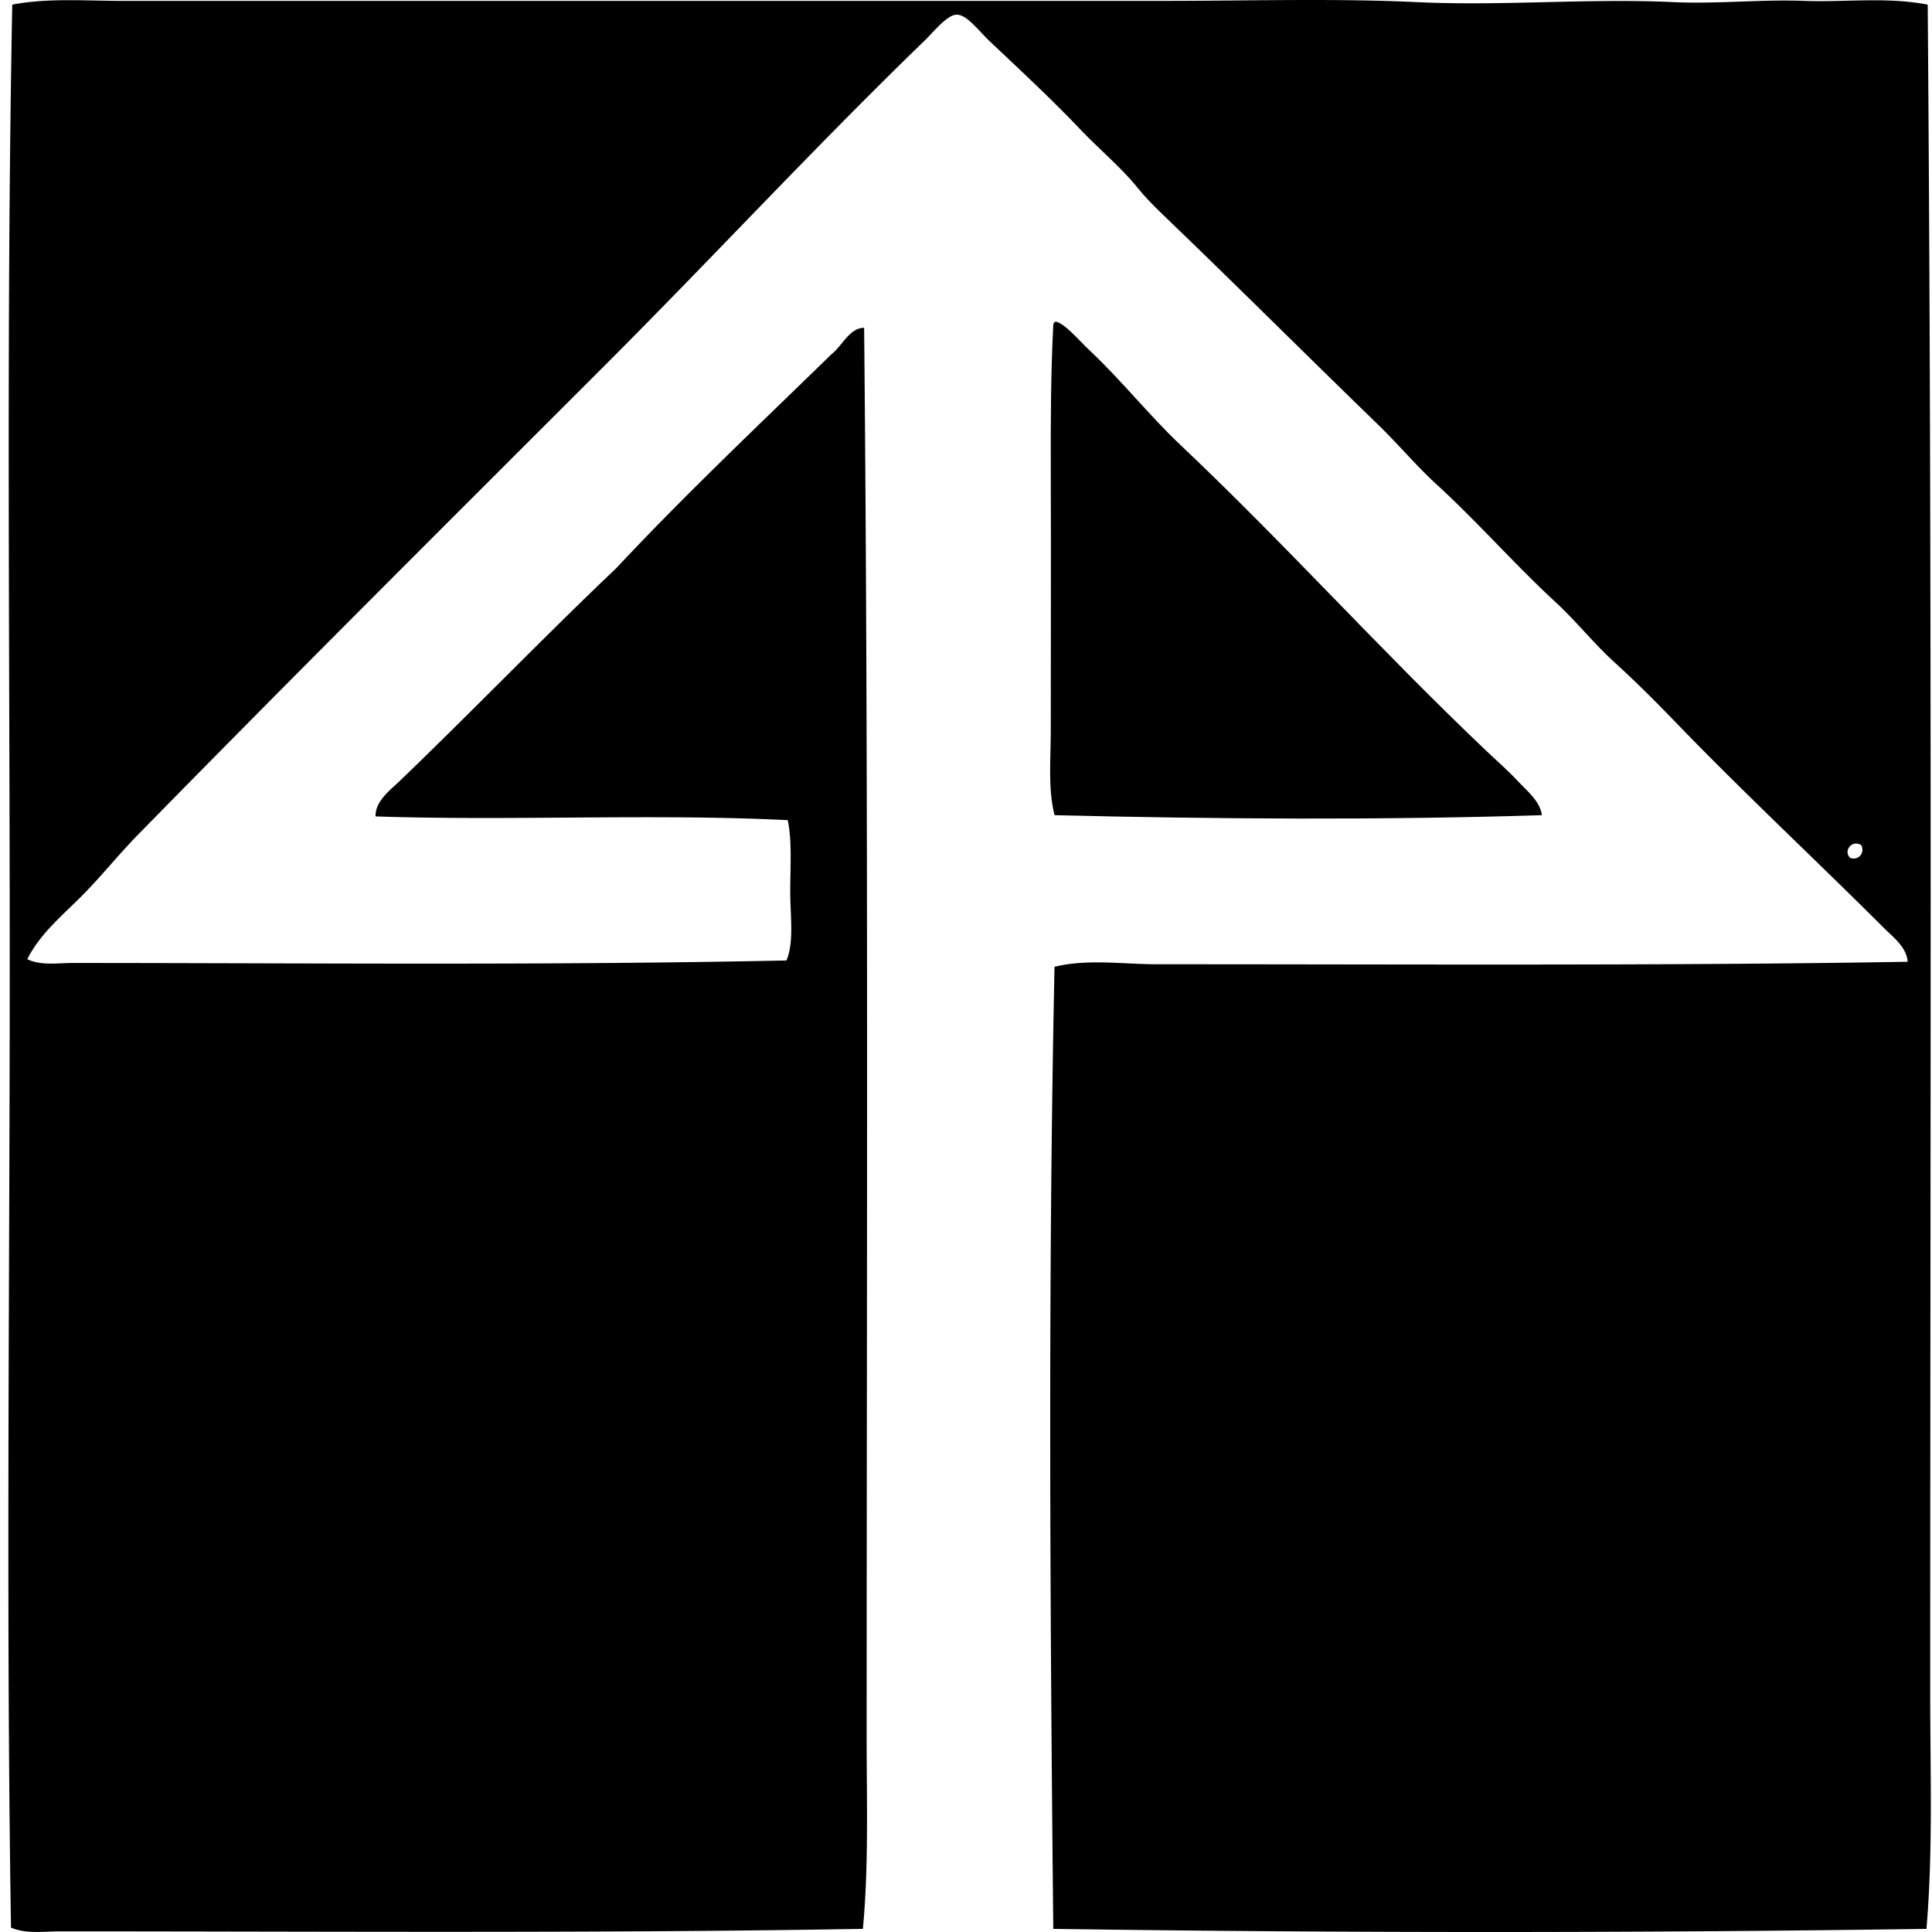
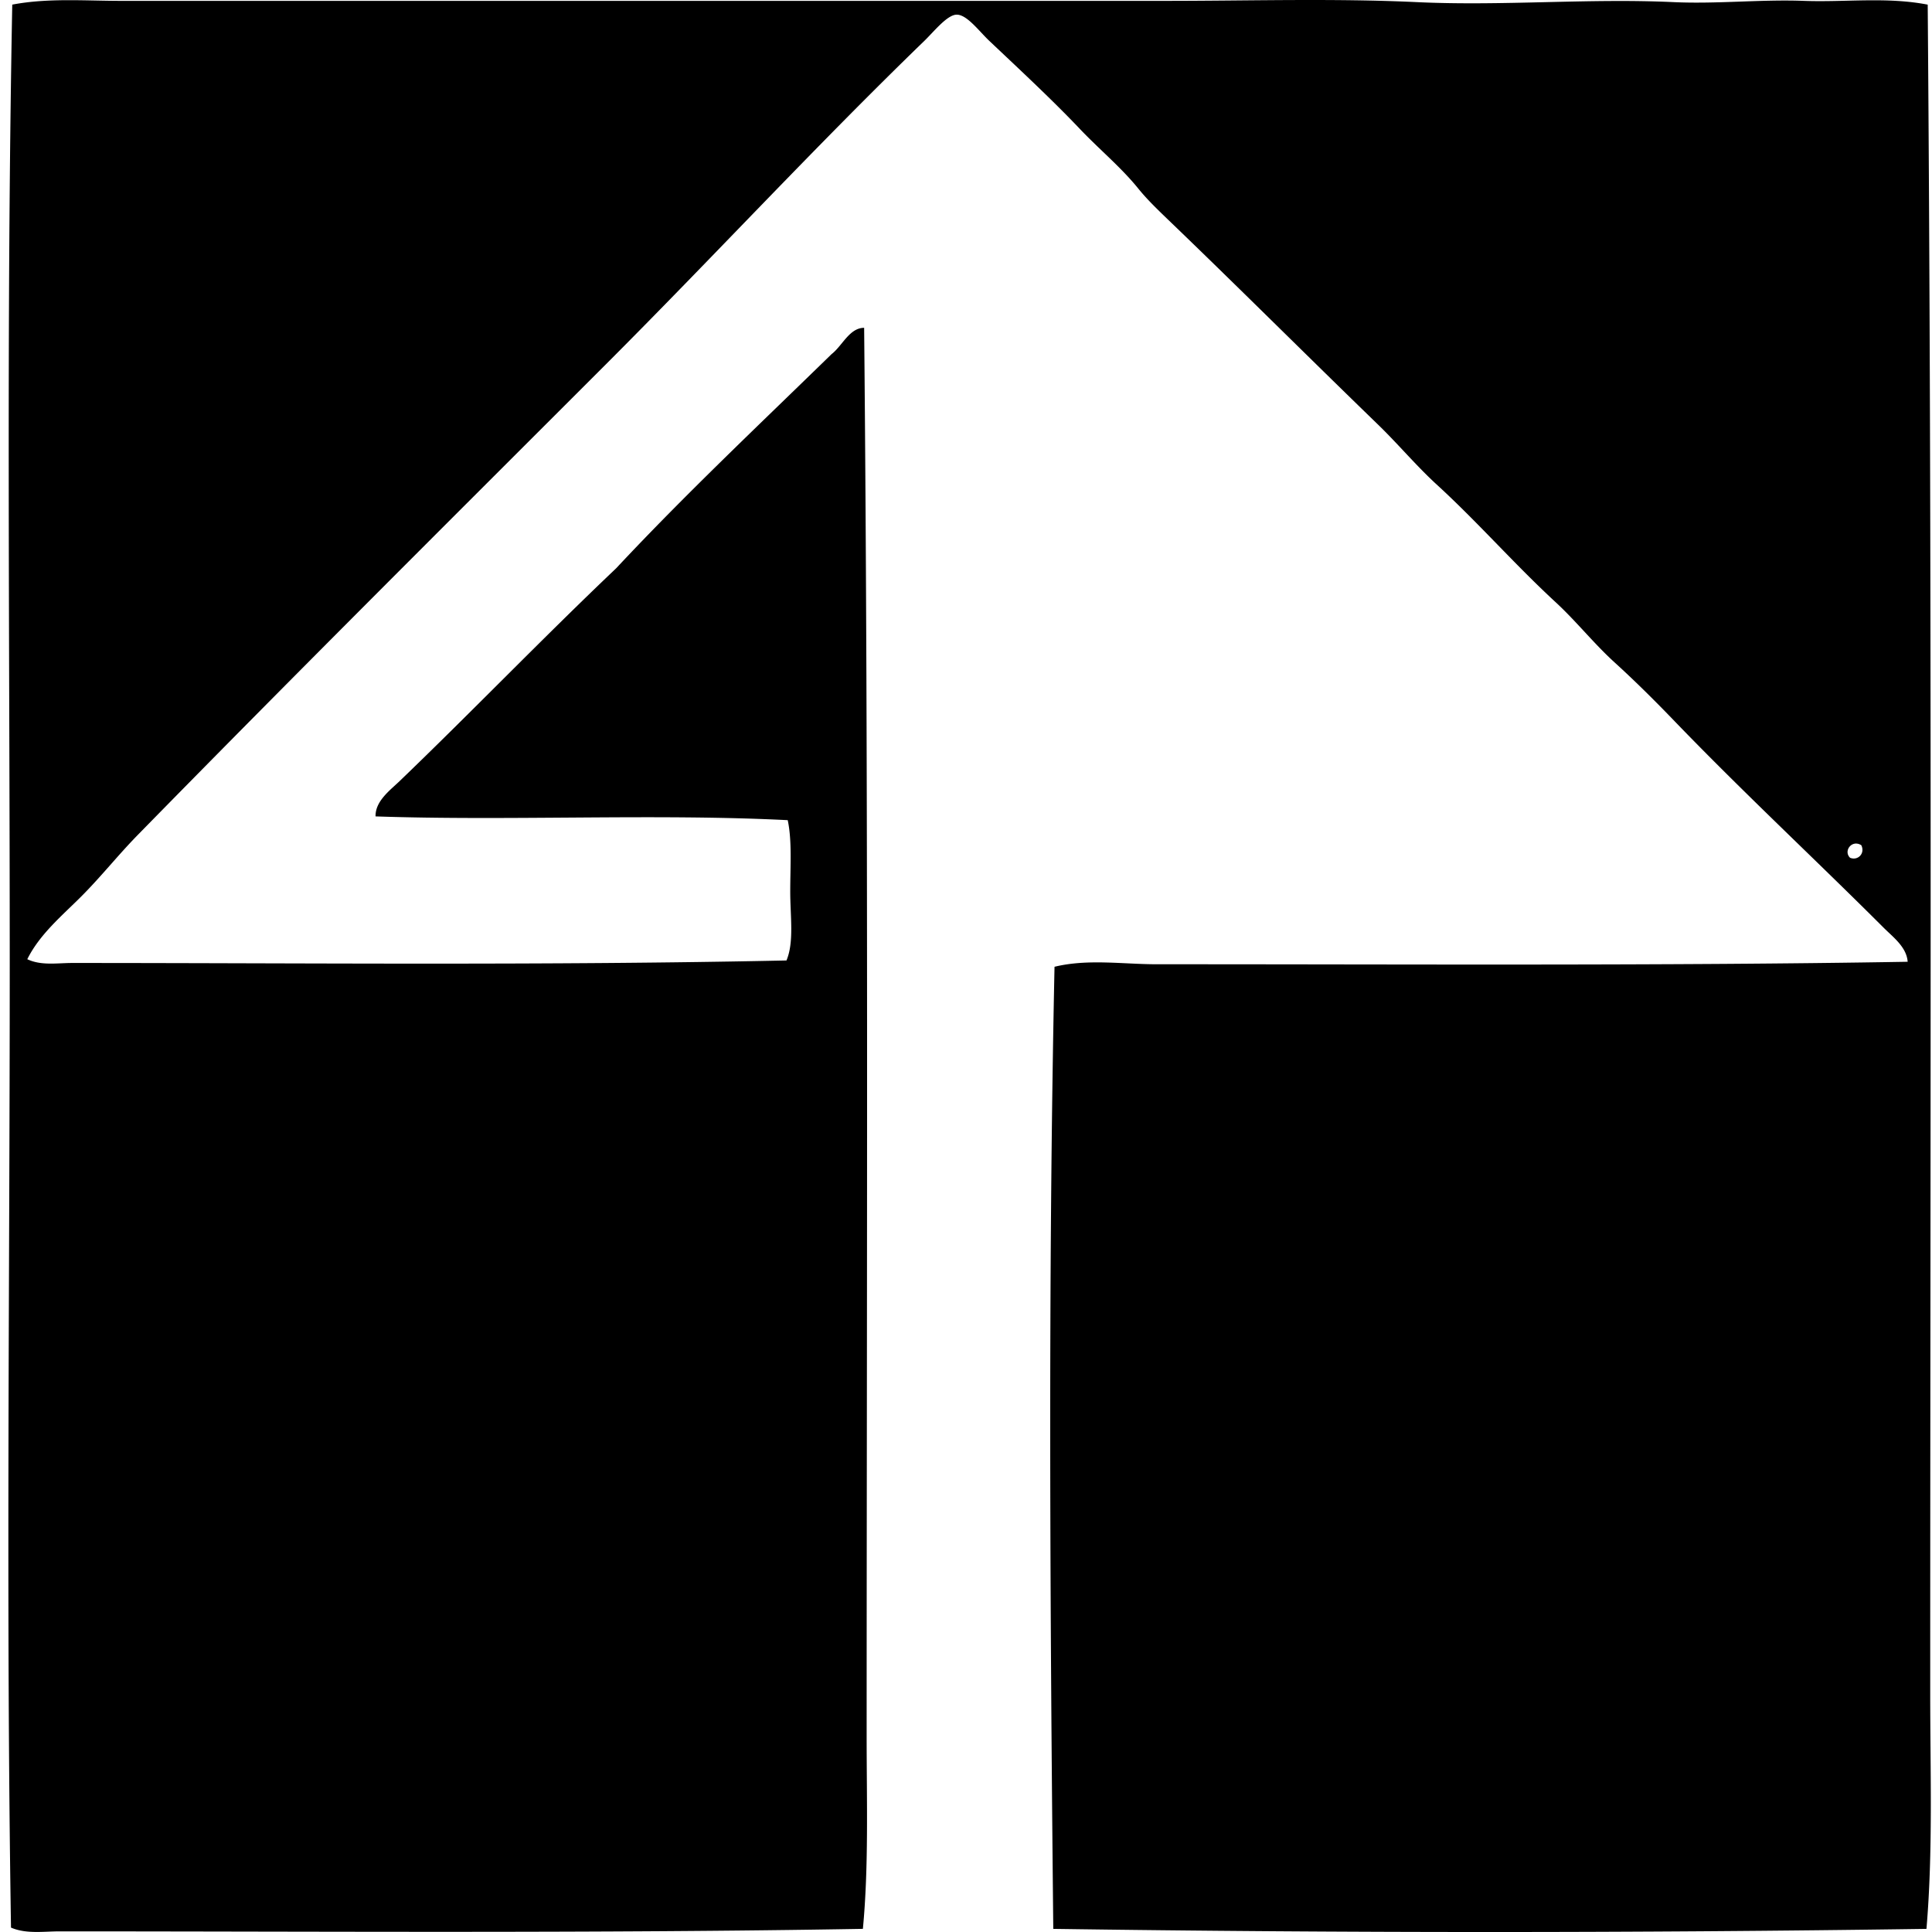
<svg xmlns="http://www.w3.org/2000/svg" width="200" height="200" fill="none" viewBox="0 0 200 200">
  <path fill="#000" fill-rule="evenodd" d="M199.556.48c.462 57.913.261 116.058.259 174.686 0 8.278.293 16.543-.389 24.511a3152.37 3152.37 0 0 1-90.391 0c-.325-32.035-.558-67.263.129-99.597 3.447-.838 7.062-.259 10.635-.259 25.161-.008 52.73.17 77.682-.259-.106-1.52-1.512-2.55-2.463-3.502-7.094-7.09-14.616-14.087-21.659-21.397-2.004-2.08-4.031-4.1-6.224-6.097-2.144-1.951-3.965-4.258-6.095-6.225-4.274-3.943-8.069-8.299-12.321-12.189-2.117-1.94-3.983-4.181-6.095-6.227-7.186-6.961-14.52-14.287-21.789-21.267-1.036-1.002-2.088-2.012-2.981-3.114-1.805-2.236-4.065-4.086-6.094-6.227-2.799-2.947-6.069-5.989-9.338-9.078-1.081-1.023-2.305-2.71-3.37-2.722-.986-.011-2.37 1.752-3.372 2.722-11.423 11.063-21.857 22.375-33.071 33.589-16.144 16.143-32.385 32.3-48.372 48.63-2.011 2.056-3.803 4.322-5.835 6.354-1.99 1.99-4.298 3.904-5.577 6.486 1.451.687 3.116.388 4.67.388 24.37.003 48.971.267 73.92-.259.802-1.9.39-4.564.39-7.133 0-2.582.198-5.238-.26-7.392-13.661-.69-28.79.087-42.668-.389-.04-1.575 1.502-2.706 2.466-3.631 7.422-7.128 14.893-14.883 22.436-22.048 7.166-7.662 14.8-14.856 22.307-22.177 1.102-.848 1.85-2.722 3.37-2.722.46 48.125.264 97.268.259 145.767 0 6.792.22 13.537-.389 19.972-27.085.473-55.832.262-83.129.259-1.68 0-3.48.291-5.058-.388-.523-33.211-.13-66.497-.13-99.73 0-33.398-.364-66.348.26-99.337C4.962-.225 8.778.089 12.55.089c21.818.003 45.868 0 68.992 0 12.913.003 25.787 0 38.907 0 8.824.003 17.641-.272 26.196.13 8.897.42 17.785-.41 26.586 0 4.509.209 9.023-.294 13.487-.13 4.295.159 8.59-.433 12.837.391Zm-8.04 88.315c.798.333 1.588-.44 1.165-1.298-.967-.621-1.884.592-1.165 1.298Z" clip-rule="evenodd" />
-   <path fill="#000" fill-rule="evenodd" d="M159.614 84.387c-16.315.518-33.709.412-50.449 0-.693-2.78-.389-5.727-.389-8.687 0-8.904.032-18.112 0-26.977-.018-5.109.014-10.53.259-15.044-.005-.221.096-.335.259-.388.957.206 2.345 1.898 3.502 2.984 3.288 3.084 6.201 6.76 9.338 9.726 11.042 10.44 20.803 21.36 31.773 31.77 1.058 1.005 2.234 2.02 3.243 3.114.904.98 2.279 2.035 2.464 3.502Z" clip-rule="evenodd" />
</svg>